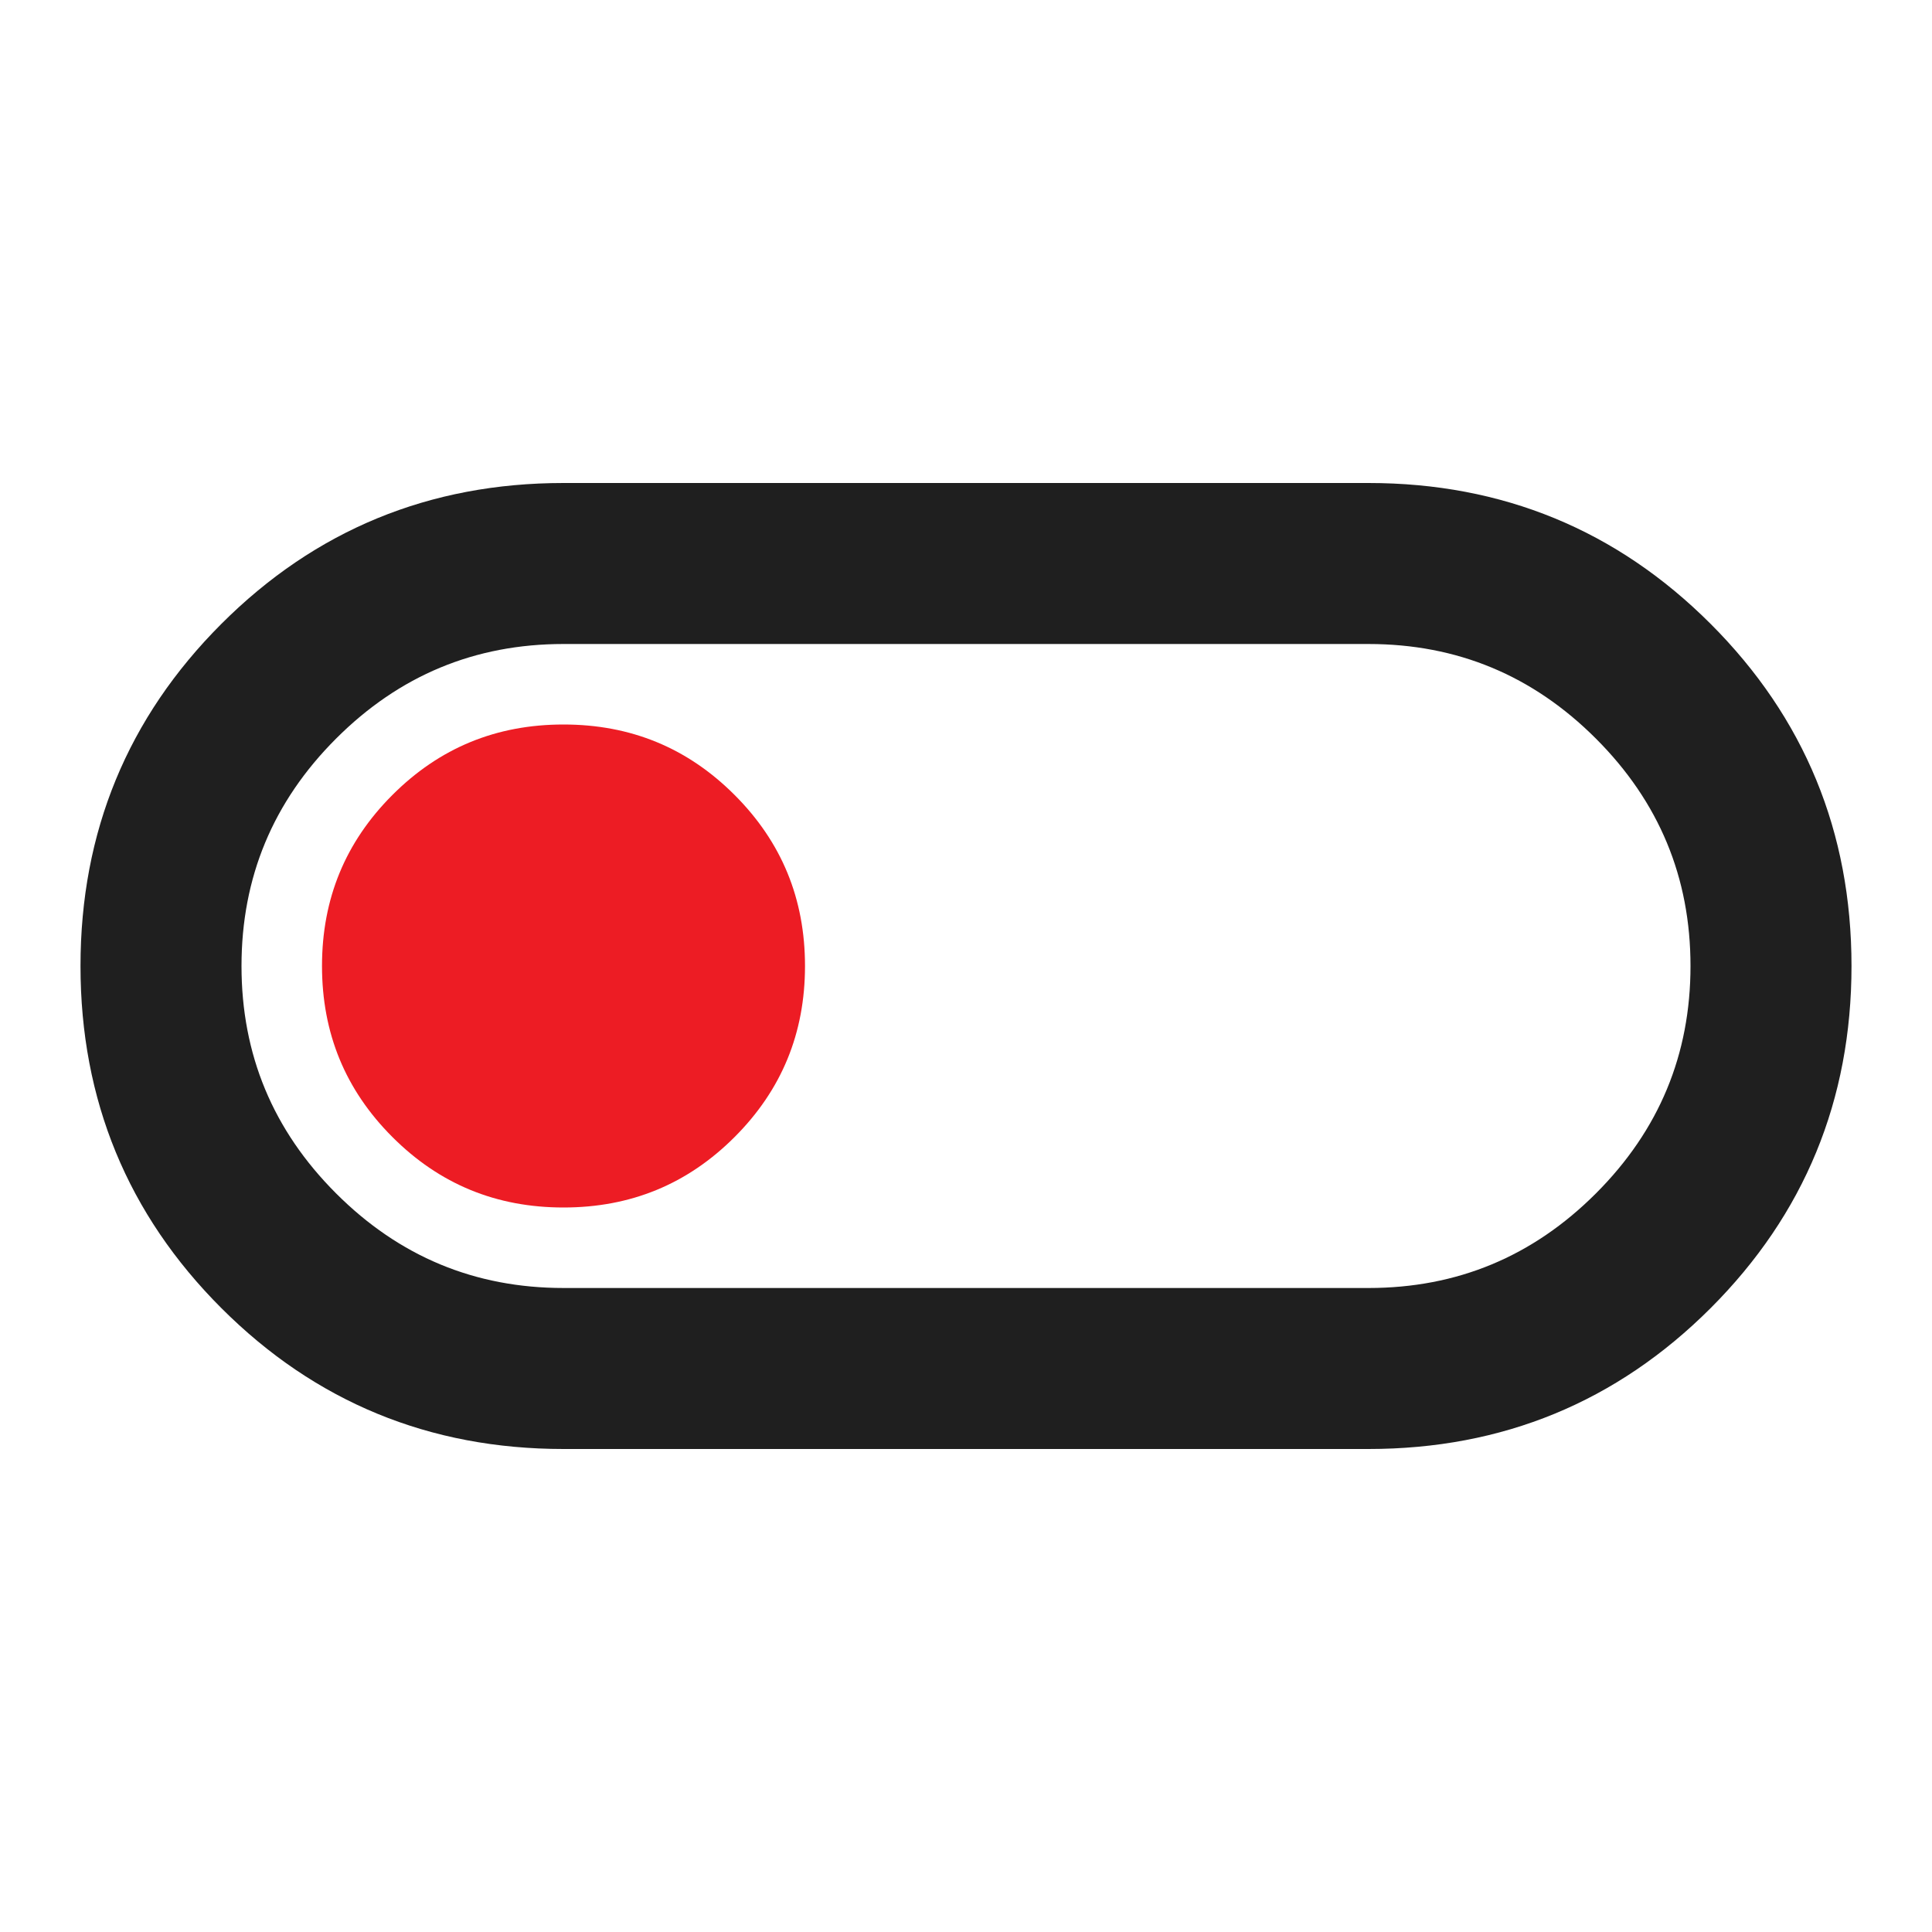
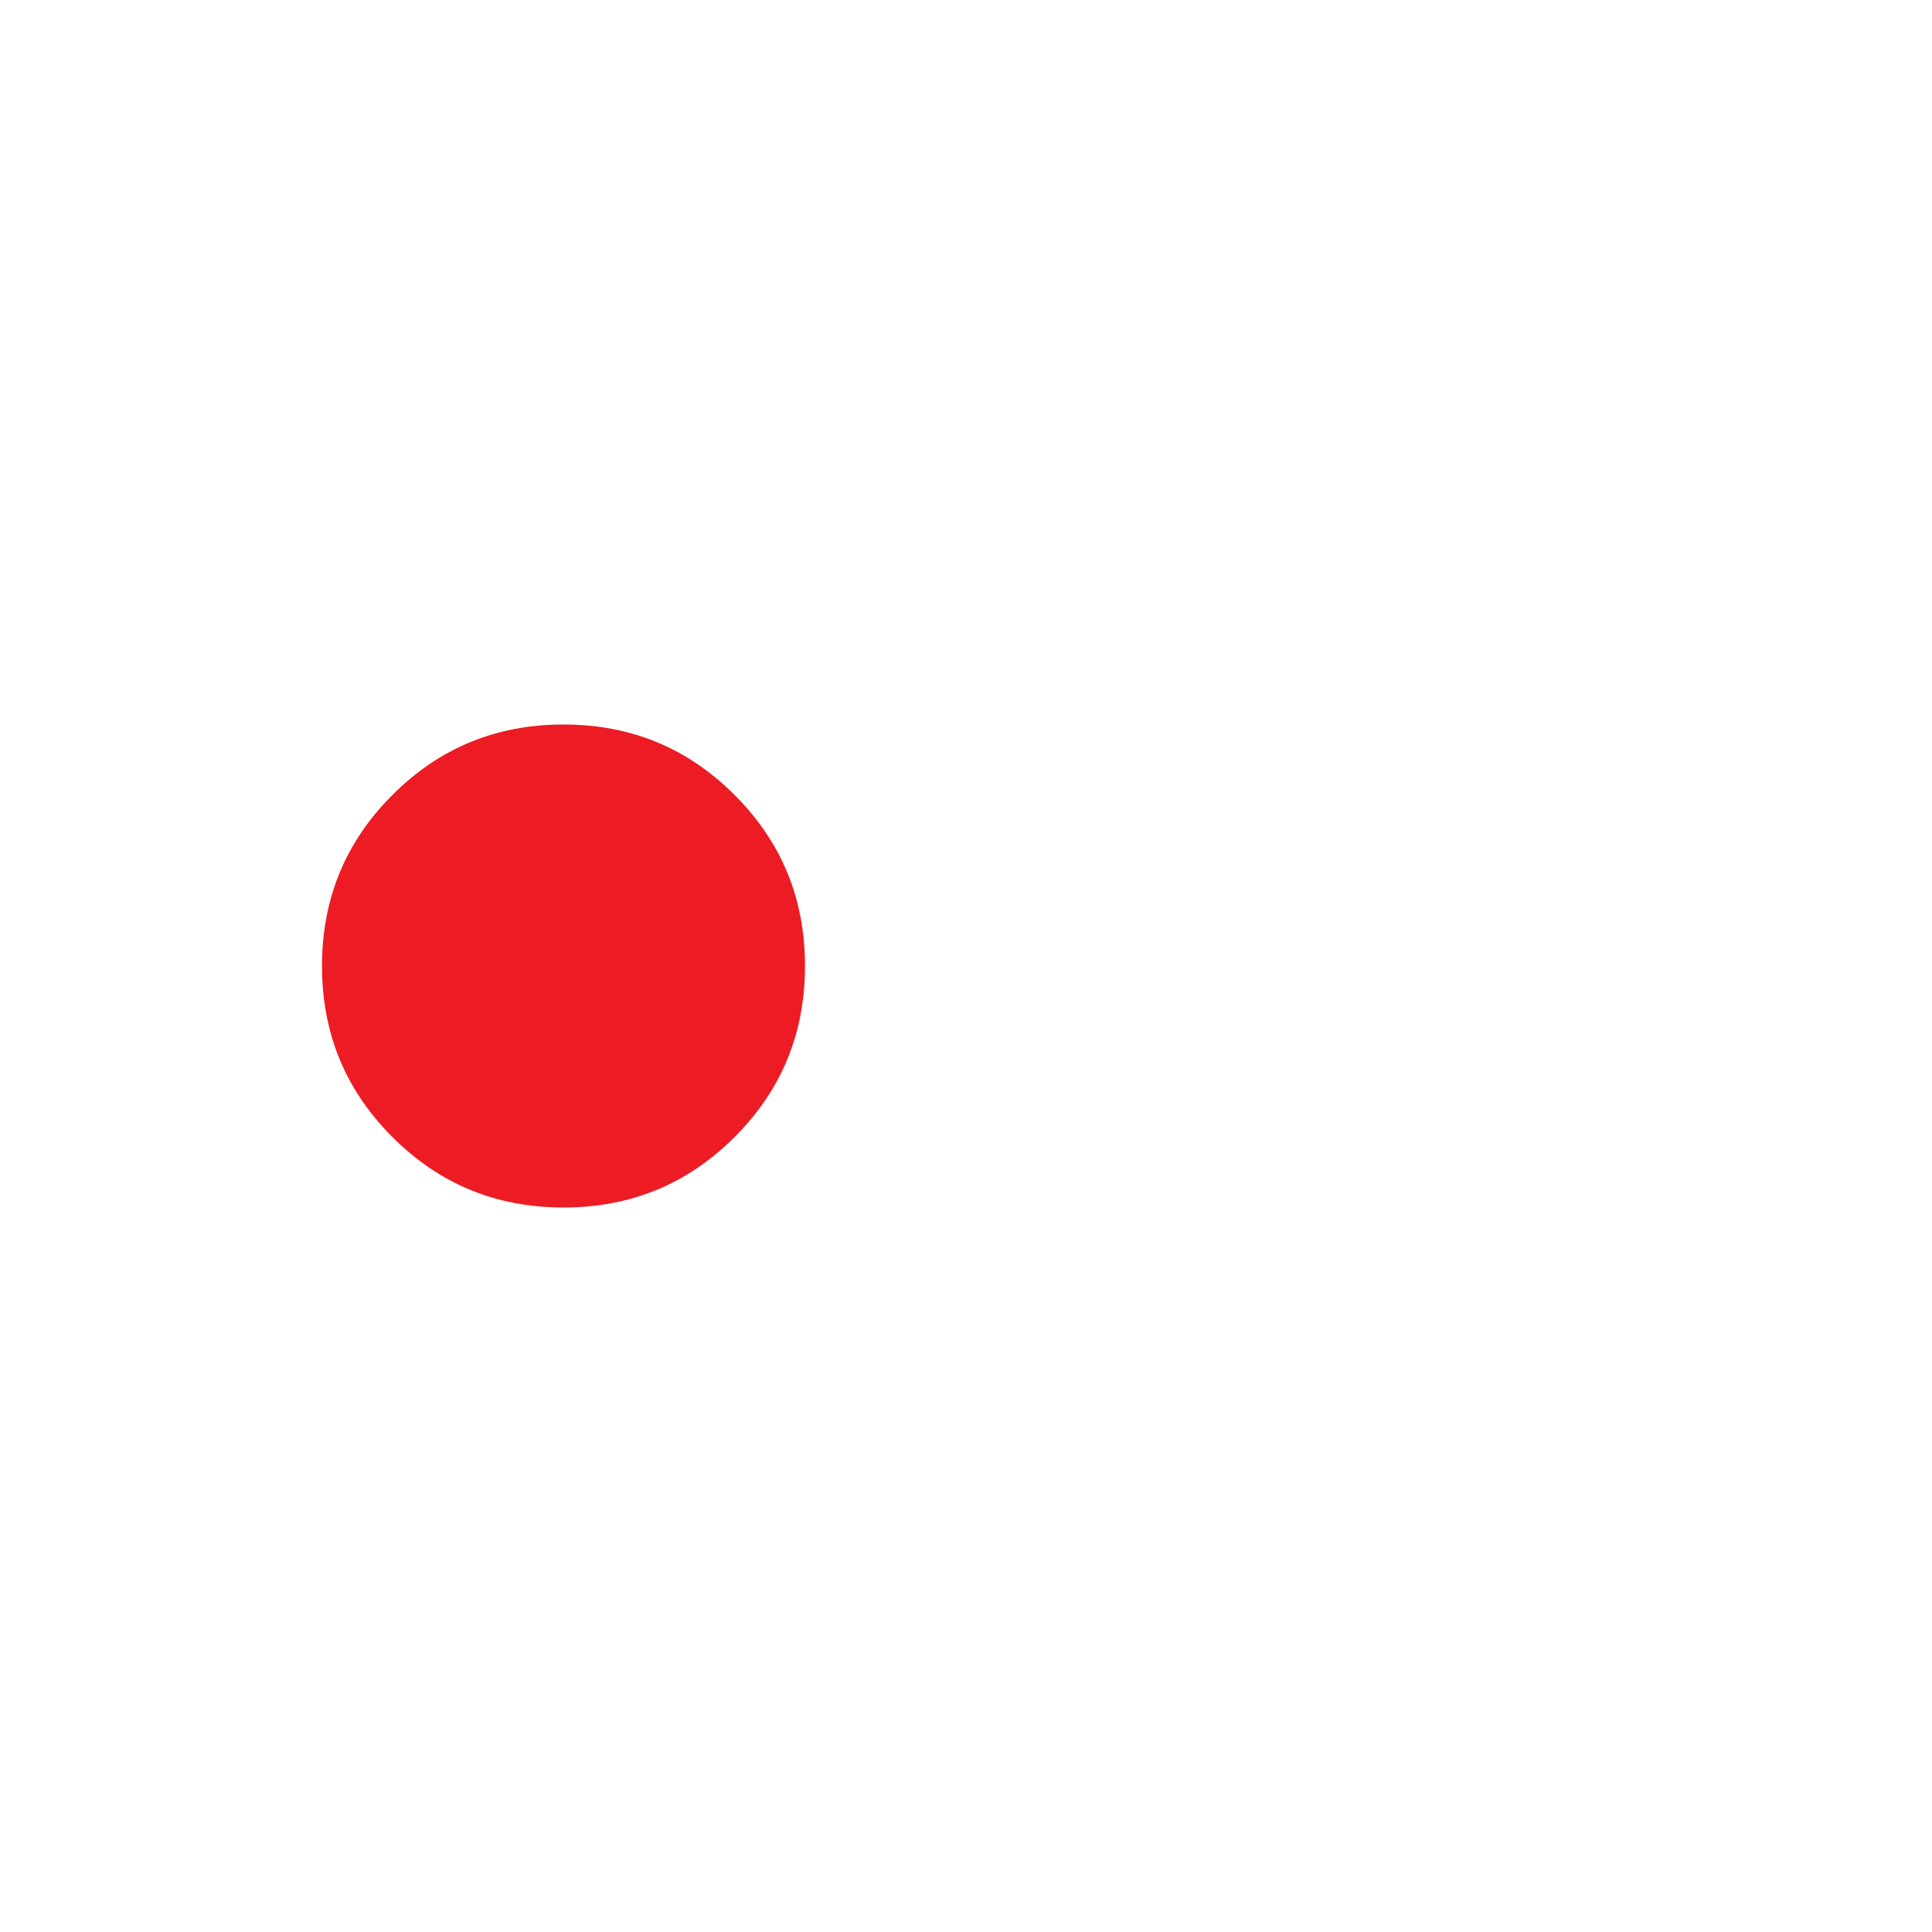
<svg xmlns="http://www.w3.org/2000/svg" viewBox="0 0 48 48" height="48" width="48" data-name="Layer 1" id="a">
  <defs>
    <style>
      .b {
        fill: #ed1c24;
      }

      .c {
        fill: #1f1f1f;
      }
    </style>
  </defs>
-   <path d="M14,36c-3.33,0-6.17-1.17-8.5-3.5-2.33-2.33-3.5-5.17-3.5-8.5s1.17-6.17,3.5-8.5c2.33-2.33,5.17-3.5,8.5-3.5h20c3.33,0,6.17,1.17,8.5,3.5s3.5,5.17,3.5,8.5-1.17,6.17-3.5,8.5-5.17,3.5-8.5,3.5H14ZM14,32h20c2.2,0,4.08-.78,5.65-2.35s2.35-3.45,2.35-5.65-.78-4.08-2.35-5.65-3.45-2.35-5.65-2.35H14c-2.2,0-4.08.78-5.65,2.35s-2.35,3.45-2.35,5.65.78,4.08,2.35,5.65,3.45,2.35,5.65,2.35Z" class="c" />
  <path d="M14,30c1.67,0,3.08-.58,4.25-1.75s1.75-2.58,1.75-4.25-.58-3.08-1.75-4.25-2.58-1.75-4.25-1.75-3.08.58-4.25,1.75-1.75,2.58-1.75,4.25.58,3.08,1.75,4.25,2.58,1.75,4.25,1.75Z" class="b" />
</svg>